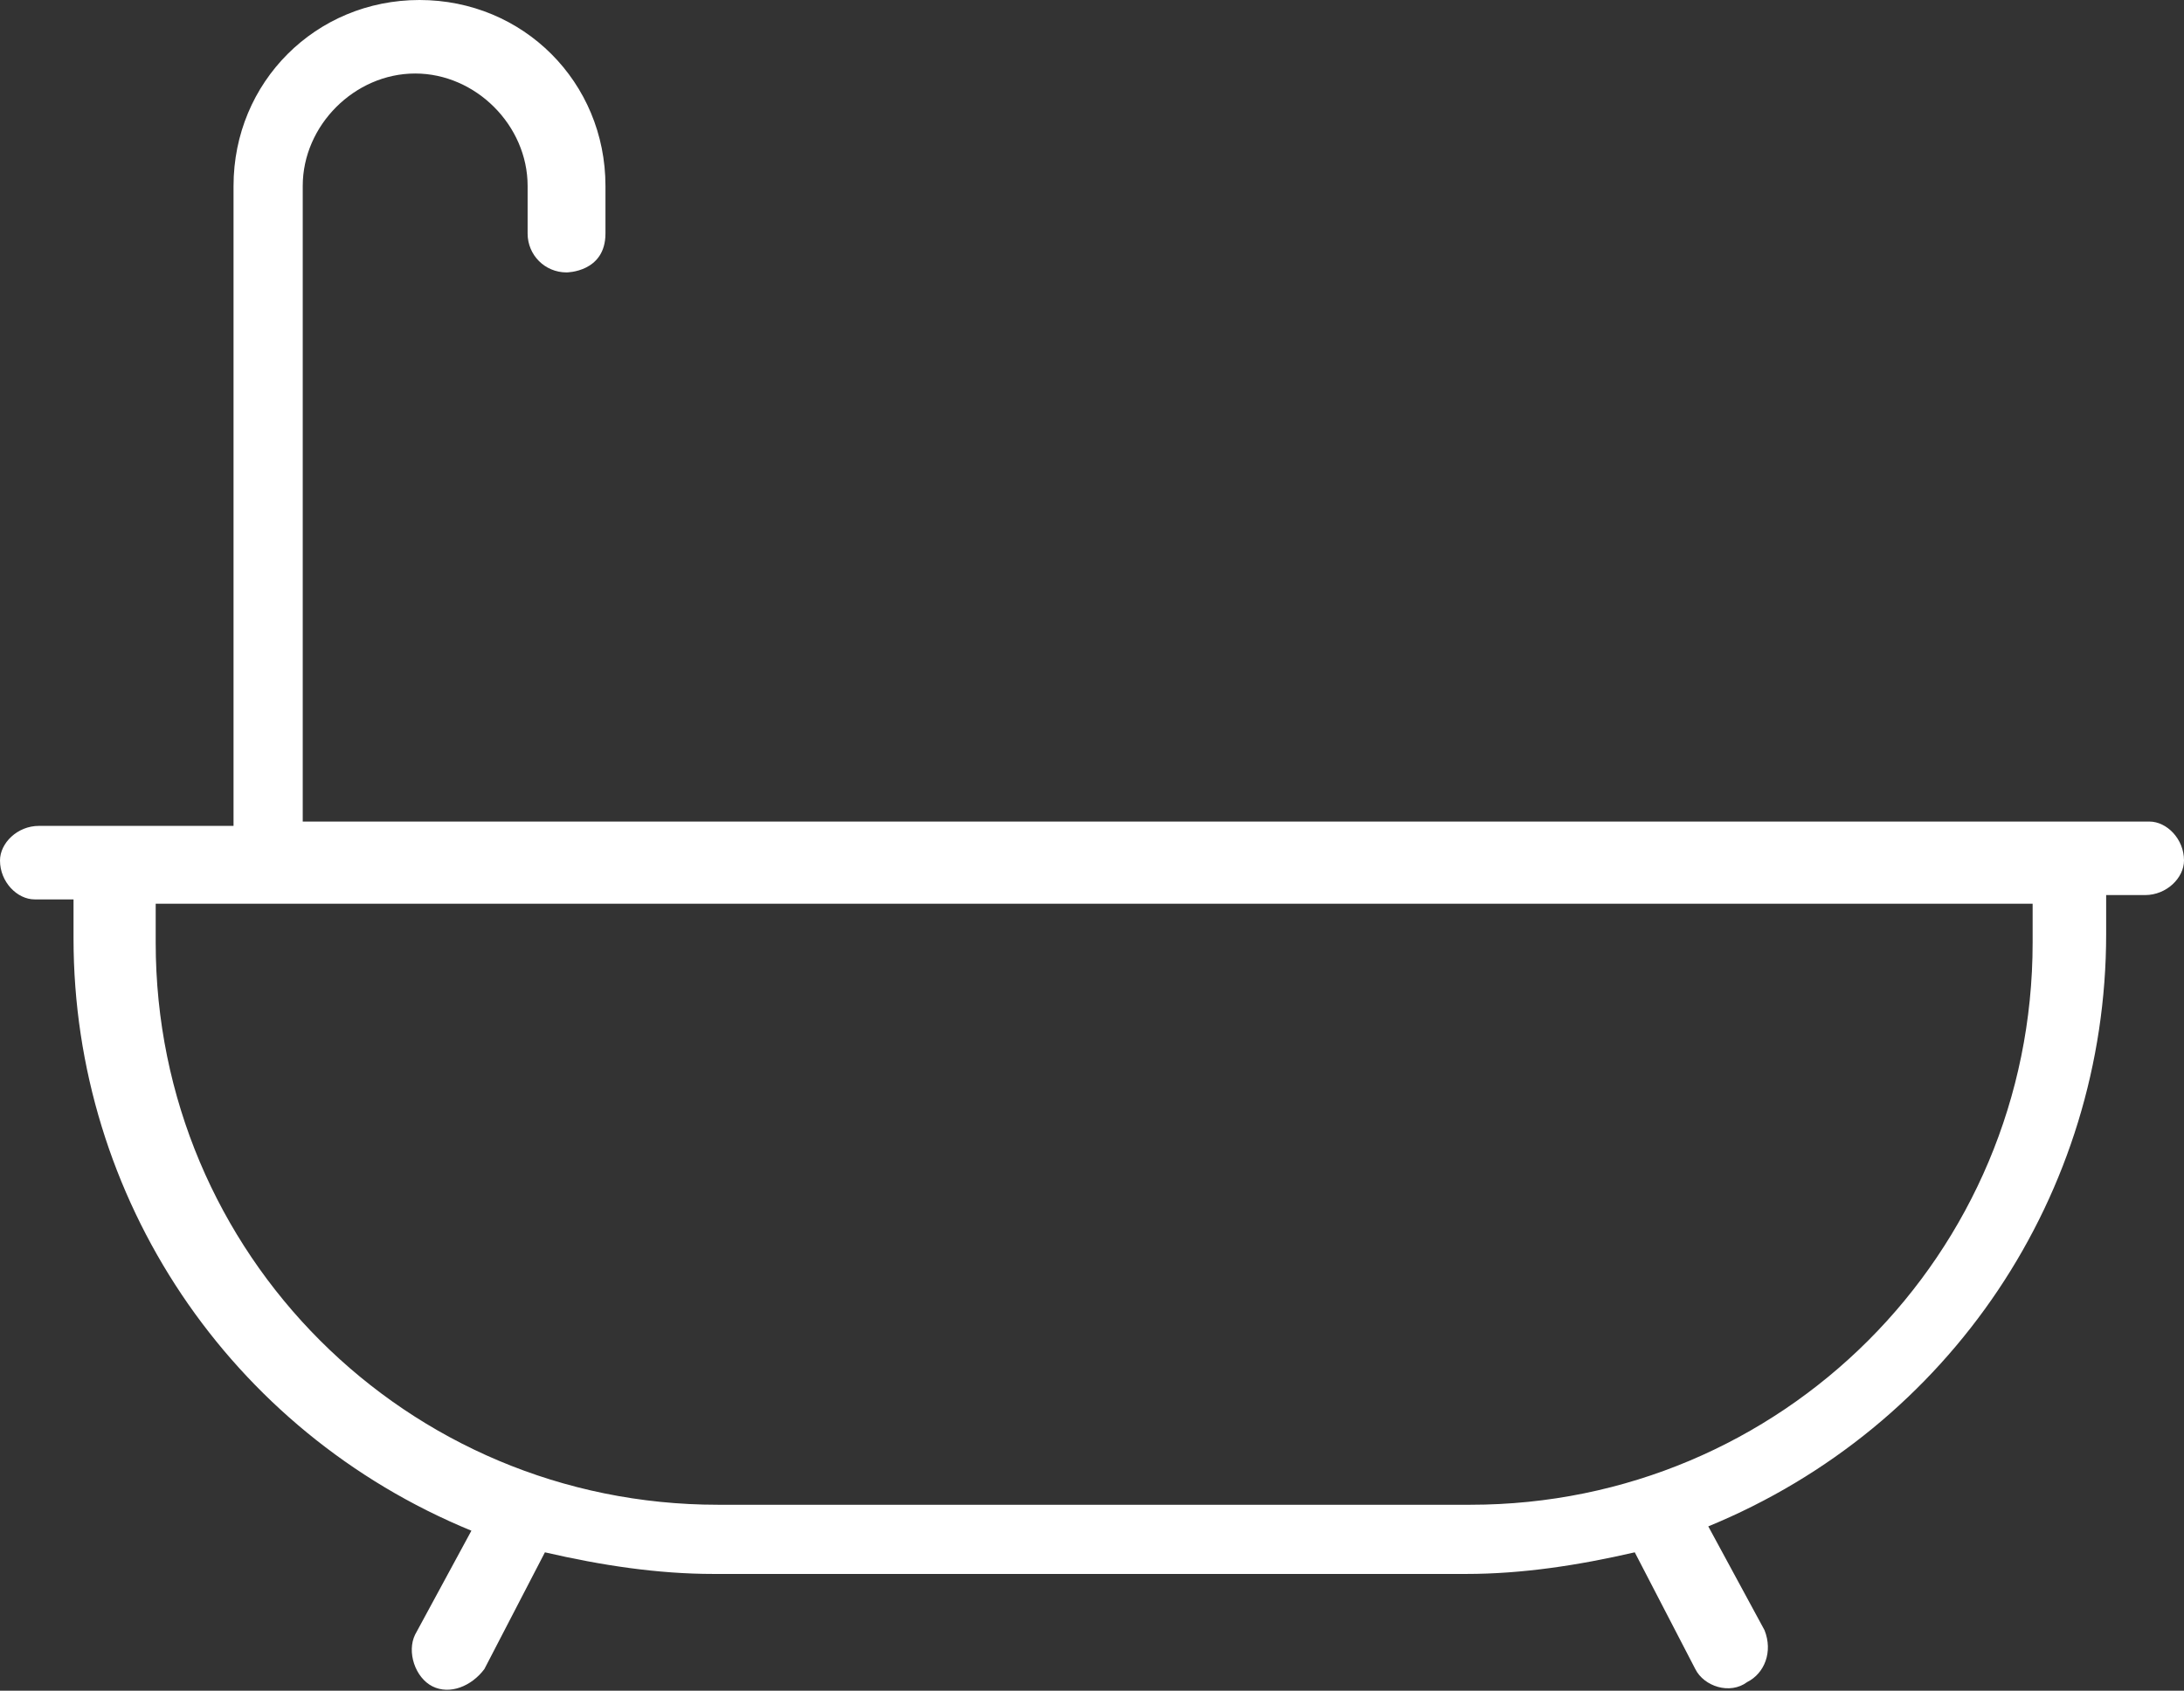
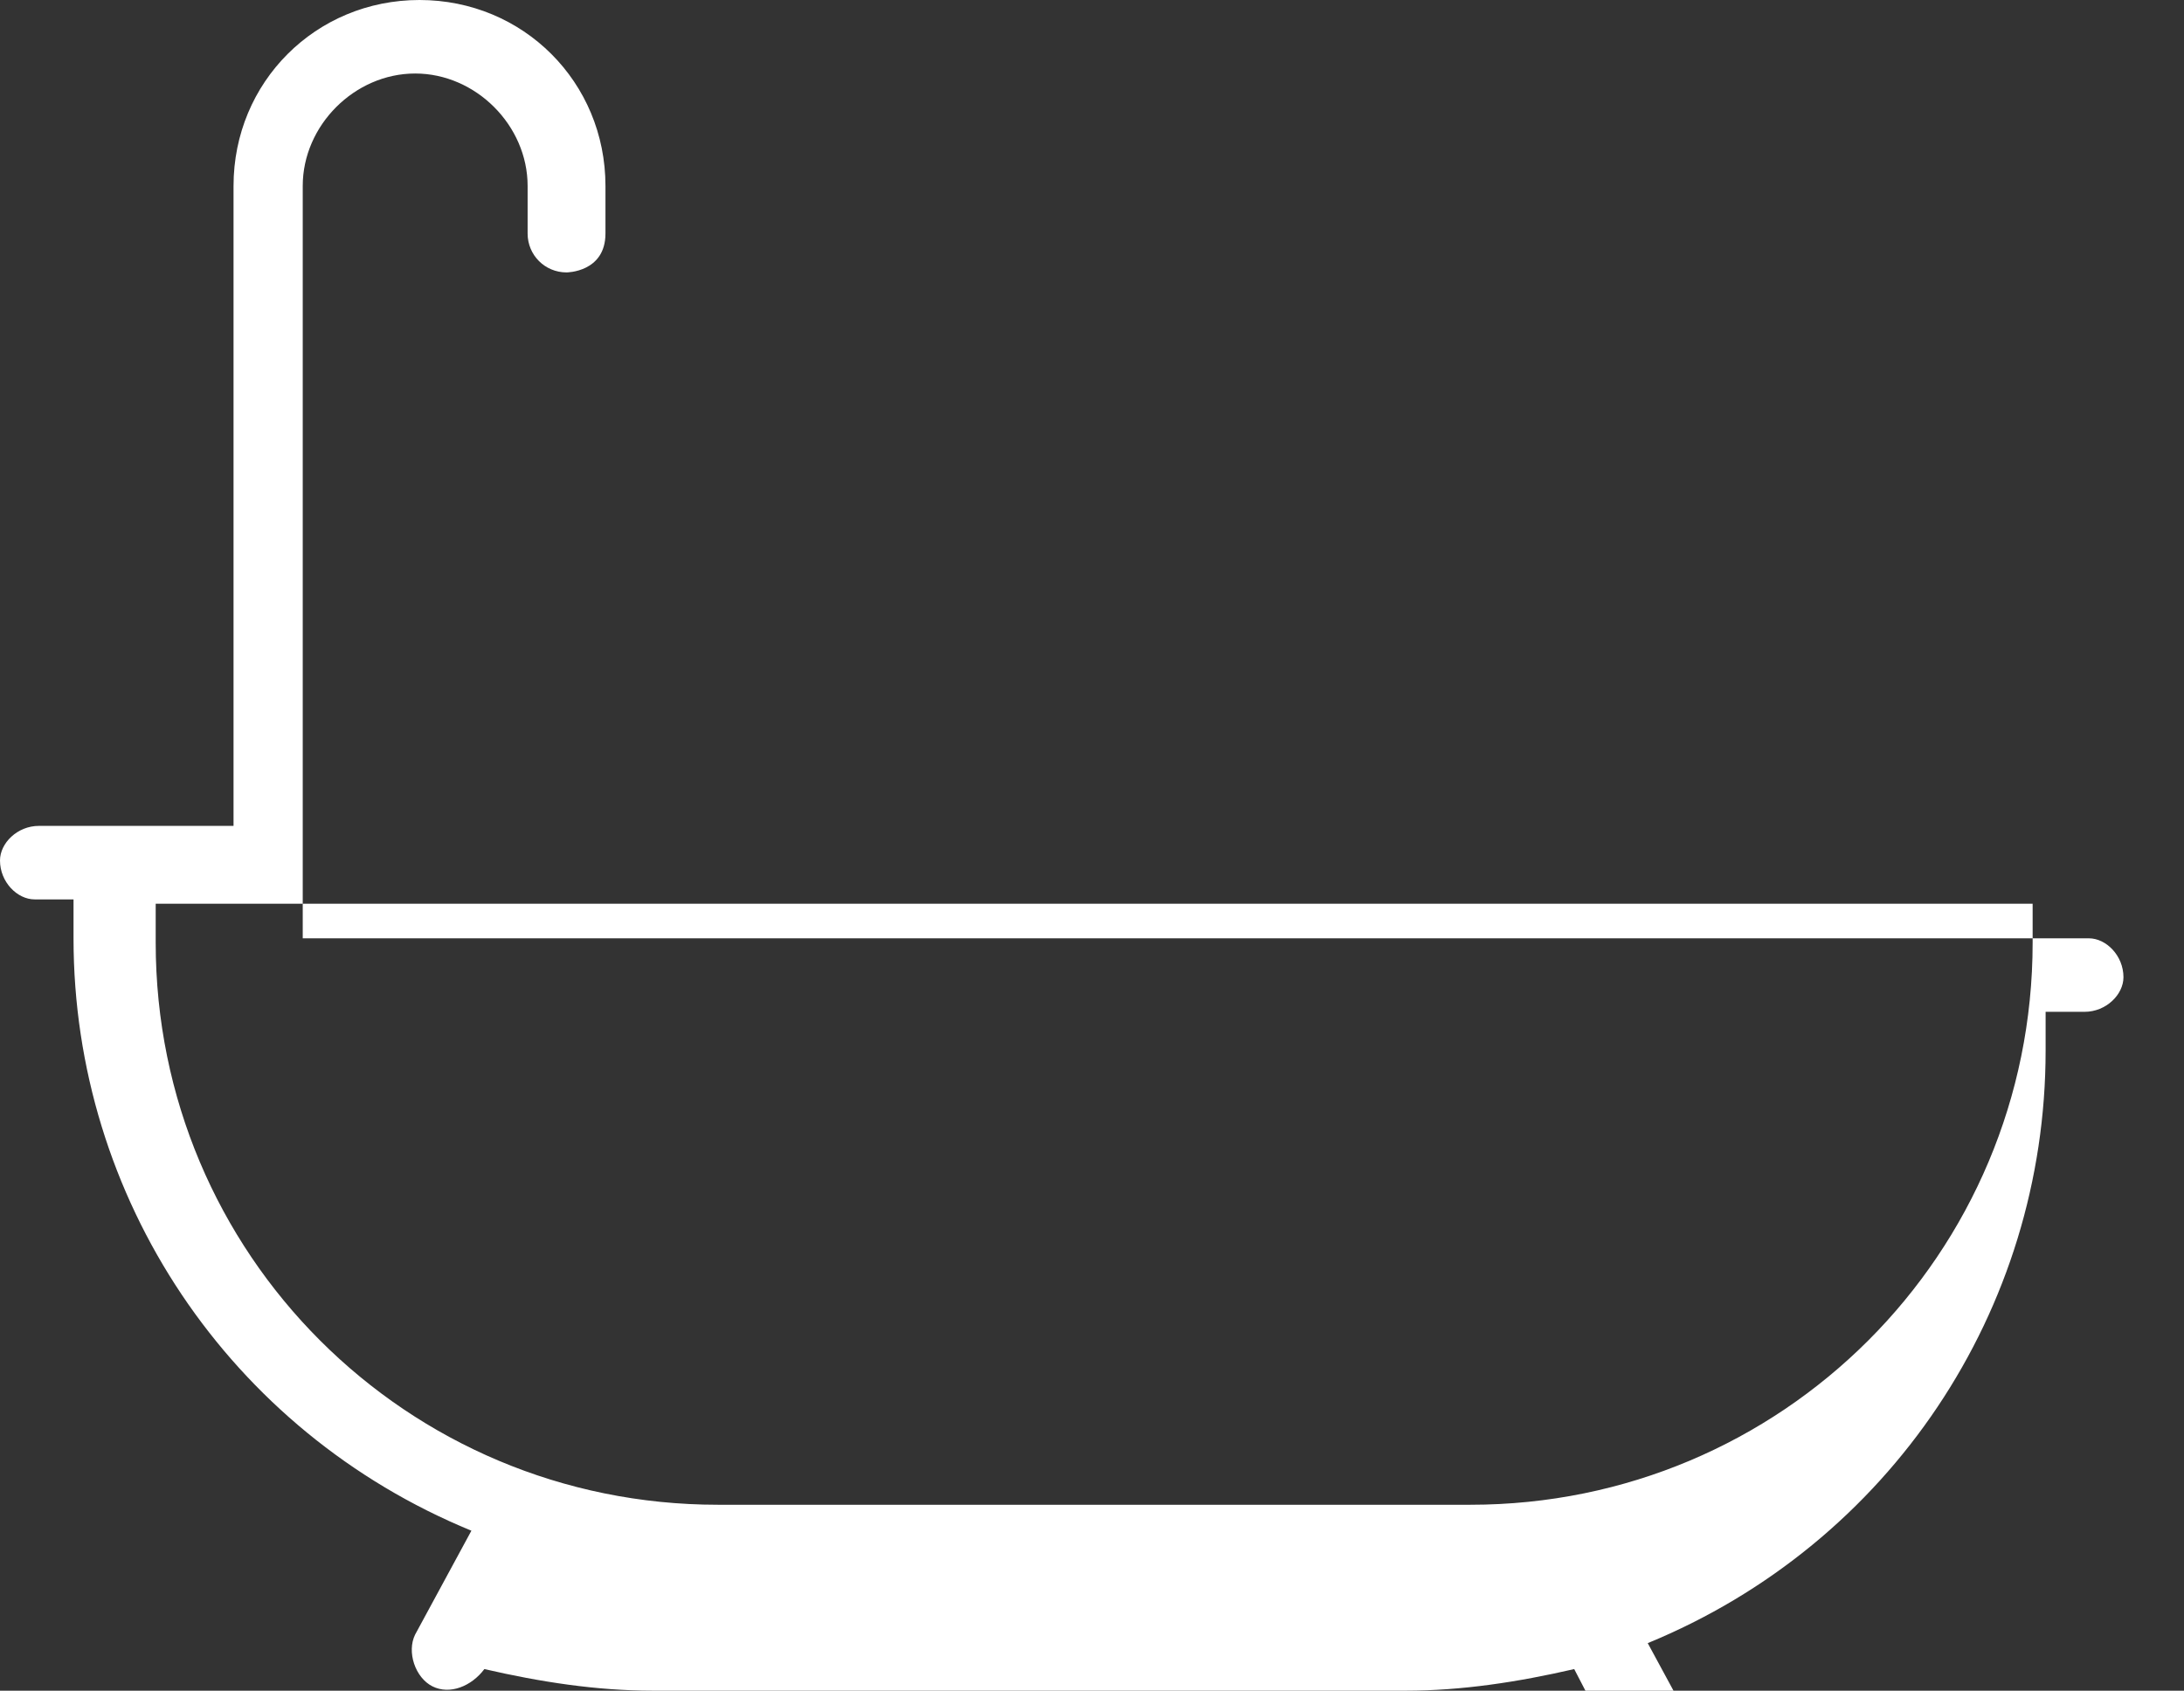
<svg xmlns="http://www.w3.org/2000/svg" id="Ebene_1" version="1.1" viewBox="0 0 50.5 39.1">
  <rect x="0" y="0" width="50.5" height="39.1" fill="#333333" stroke="none" />
  <defs>
    <style>
      .st0 {
        fill: #fff;
        fill-rule: evenodd;
      }
    </style>
  </defs>
-   <path id="Pfad_8049" class="st0" d="M5.2,19.1H.9c-.5,0-.9.4-.9.8,0,.5.4.9.8.9,0,0,0,0,0,0h.9v.9c0,6,3.6,11.4,9.2,13.7l-1.3,2.4c-.2.4,0,1,.4,1.2.4.2.9,0,1.2-.4l1.4-2.7c1.3.3,2.6.5,3.9.5h17.4c1.3,0,2.6-.2,3.9-.5l1.4,2.7c.2.4.8.6,1.2.3.4-.2.6-.7.4-1.2l-1.3-2.4c5.6-2.3,9.2-7.7,9.2-13.7v-.9h.9c.5,0,.9-.4.9-.8,0-.5-.4-.9-.8-.9,0,0,0,0,0,0H7V4.3c0-1.4,1.2-2.6,2.6-2.6h0c1.4,0,2.6,1.2,2.6,2.6h0v1.1c0,.5.4.9.9.9h0s.9,0,.9-.9v-1.1c0-2.4-1.9-4.3-4.3-4.3h0c-2.4,0-4.3,1.9-4.3,4.3v14.8ZM47,20.9v.9c0,7.2-5.8,13-13,13h-17.4c-7.2,0-13-5.8-13-13h0v-.9h43.5Z" />
+   <path id="Pfad_8049" class="st0" d="M5.2,19.1H.9c-.5,0-.9.4-.9.8,0,.5.4.9.8.9,0,0,0,0,0,0h.9v.9c0,6,3.6,11.4,9.2,13.7l-1.3,2.4c-.2.4,0,1,.4,1.2.4.2.9,0,1.2-.4c1.3.3,2.6.5,3.9.5h17.4c1.3,0,2.6-.2,3.9-.5l1.4,2.7c.2.4.8.6,1.2.3.4-.2.6-.7.4-1.2l-1.3-2.4c5.6-2.3,9.2-7.7,9.2-13.7v-.9h.9c.5,0,.9-.4.9-.8,0-.5-.4-.9-.8-.9,0,0,0,0,0,0H7V4.3c0-1.4,1.2-2.6,2.6-2.6h0c1.4,0,2.6,1.2,2.6,2.6h0v1.1c0,.5.4.9.9.9h0s.9,0,.9-.9v-1.1c0-2.4-1.9-4.3-4.3-4.3h0c-2.4,0-4.3,1.9-4.3,4.3v14.8ZM47,20.9v.9c0,7.2-5.8,13-13,13h-17.4c-7.2,0-13-5.8-13-13h0v-.9h43.5Z" />
</svg>